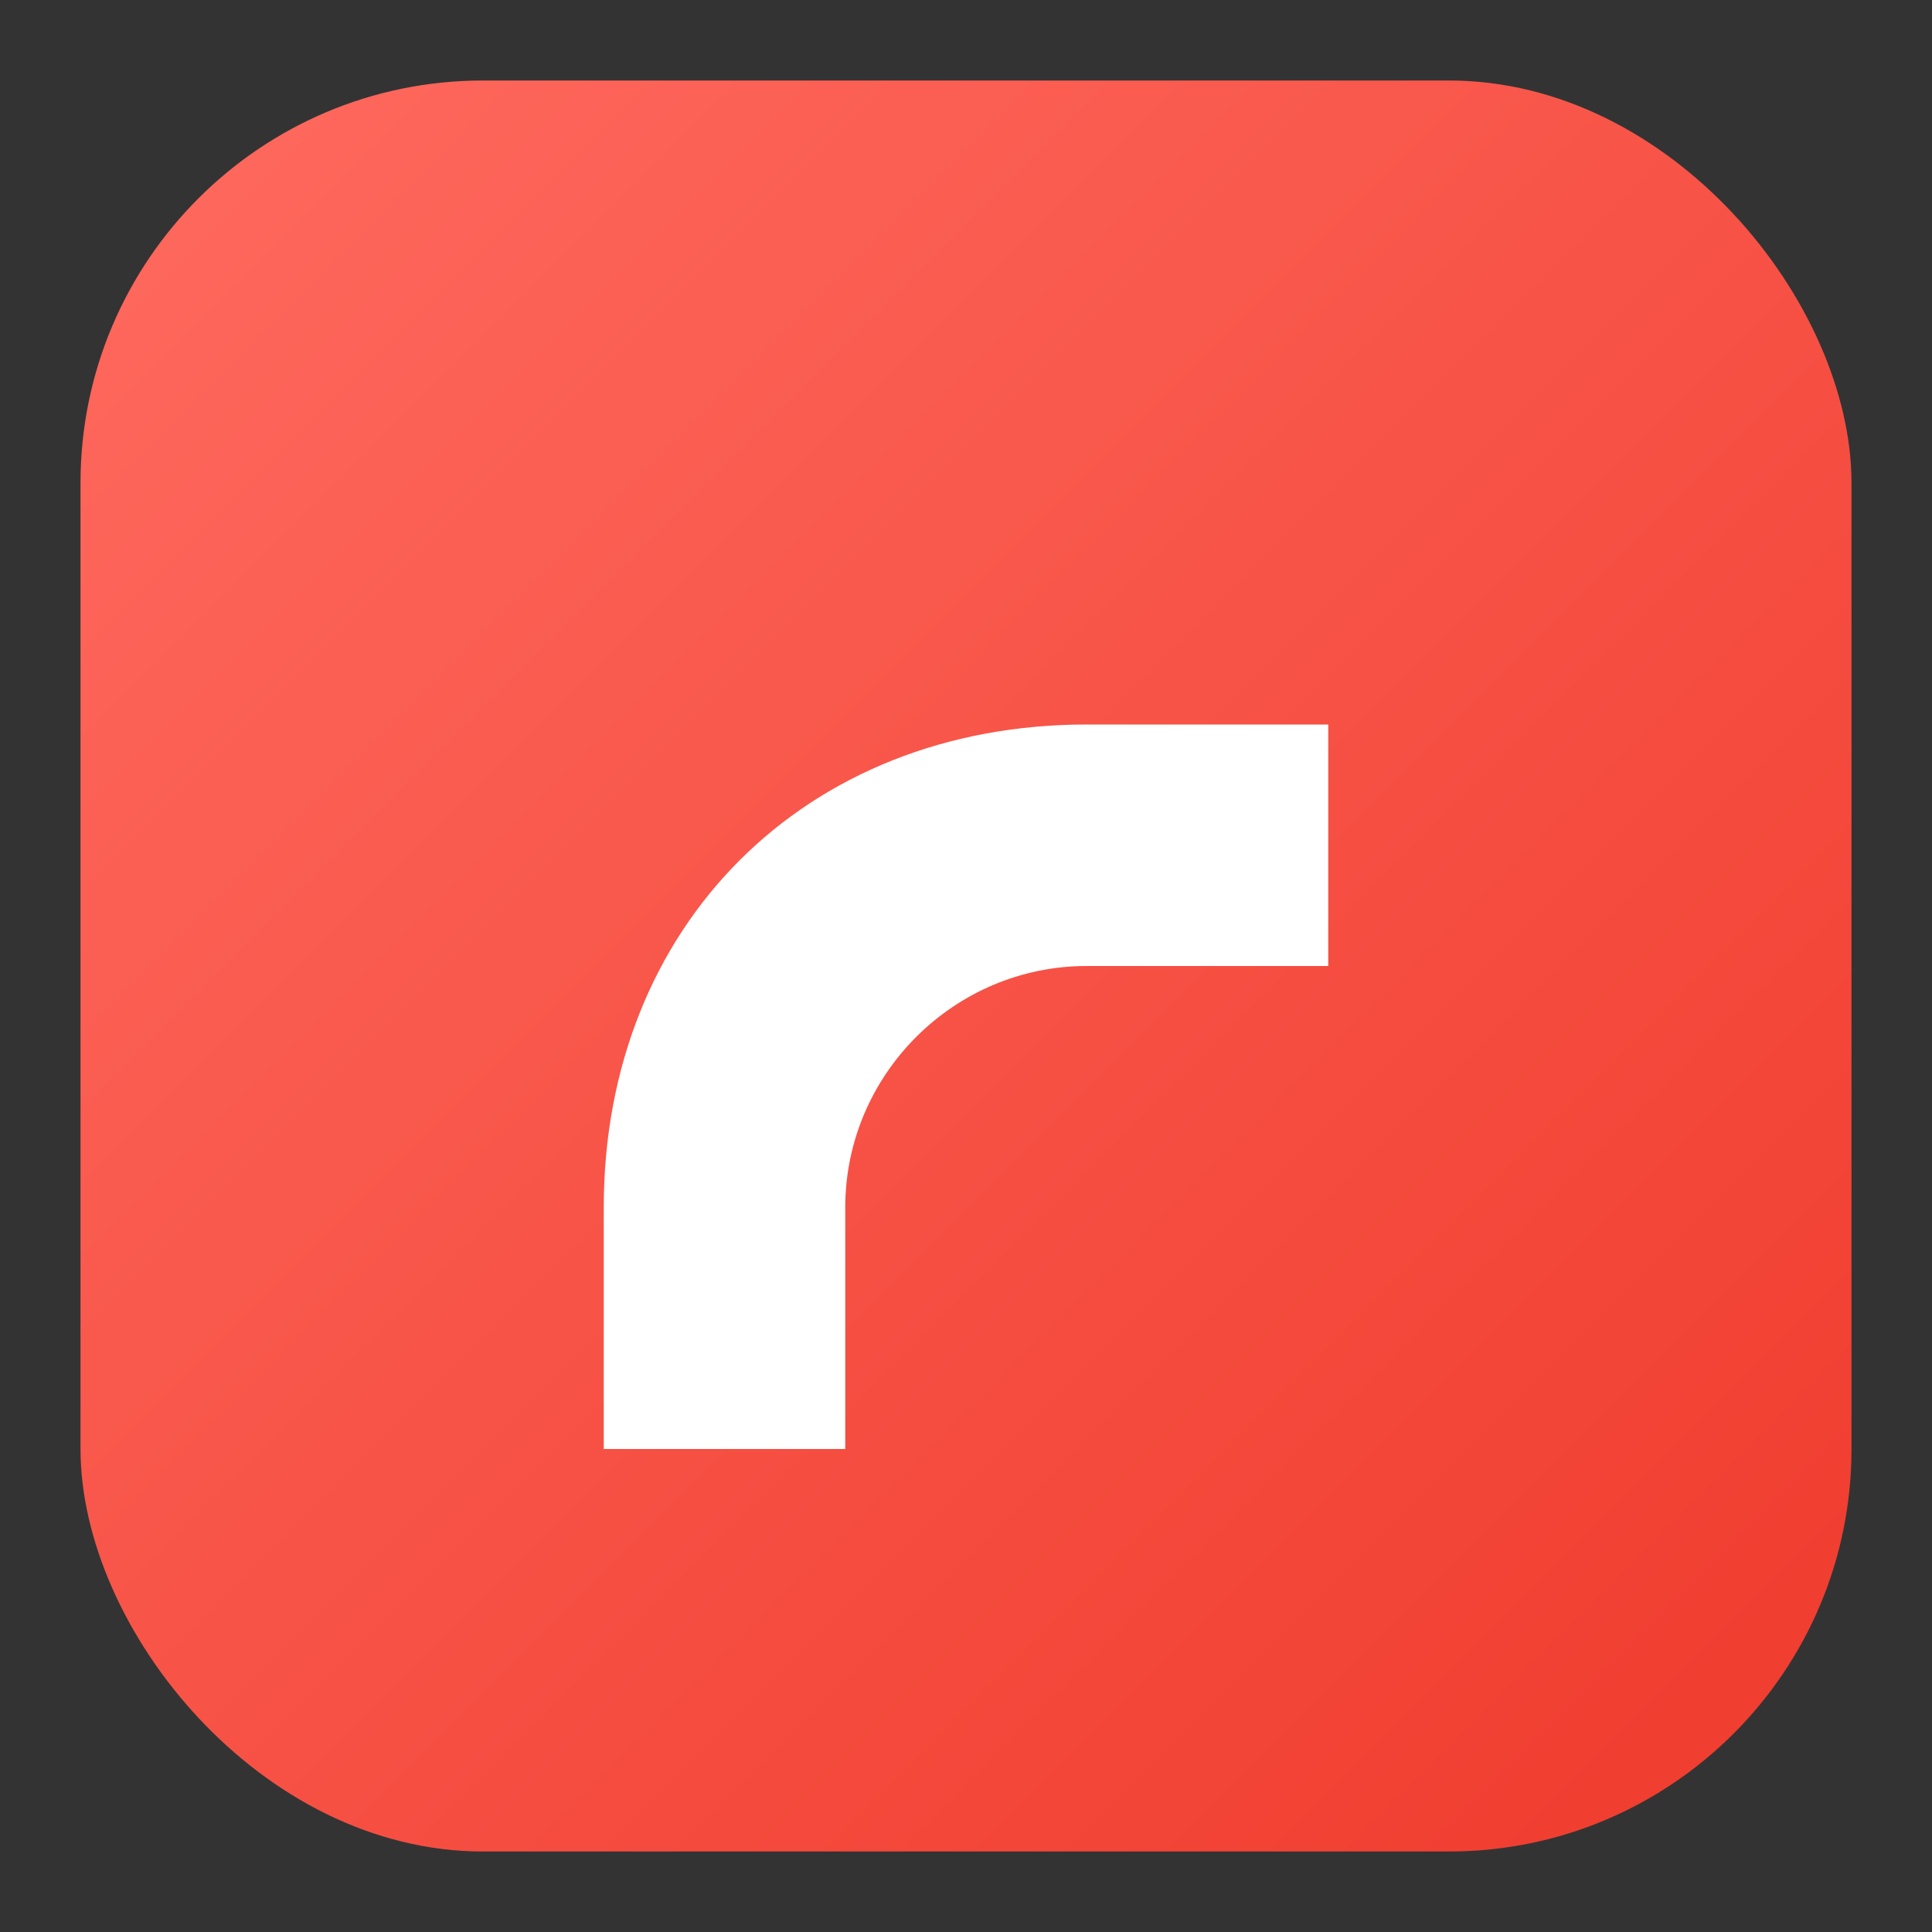
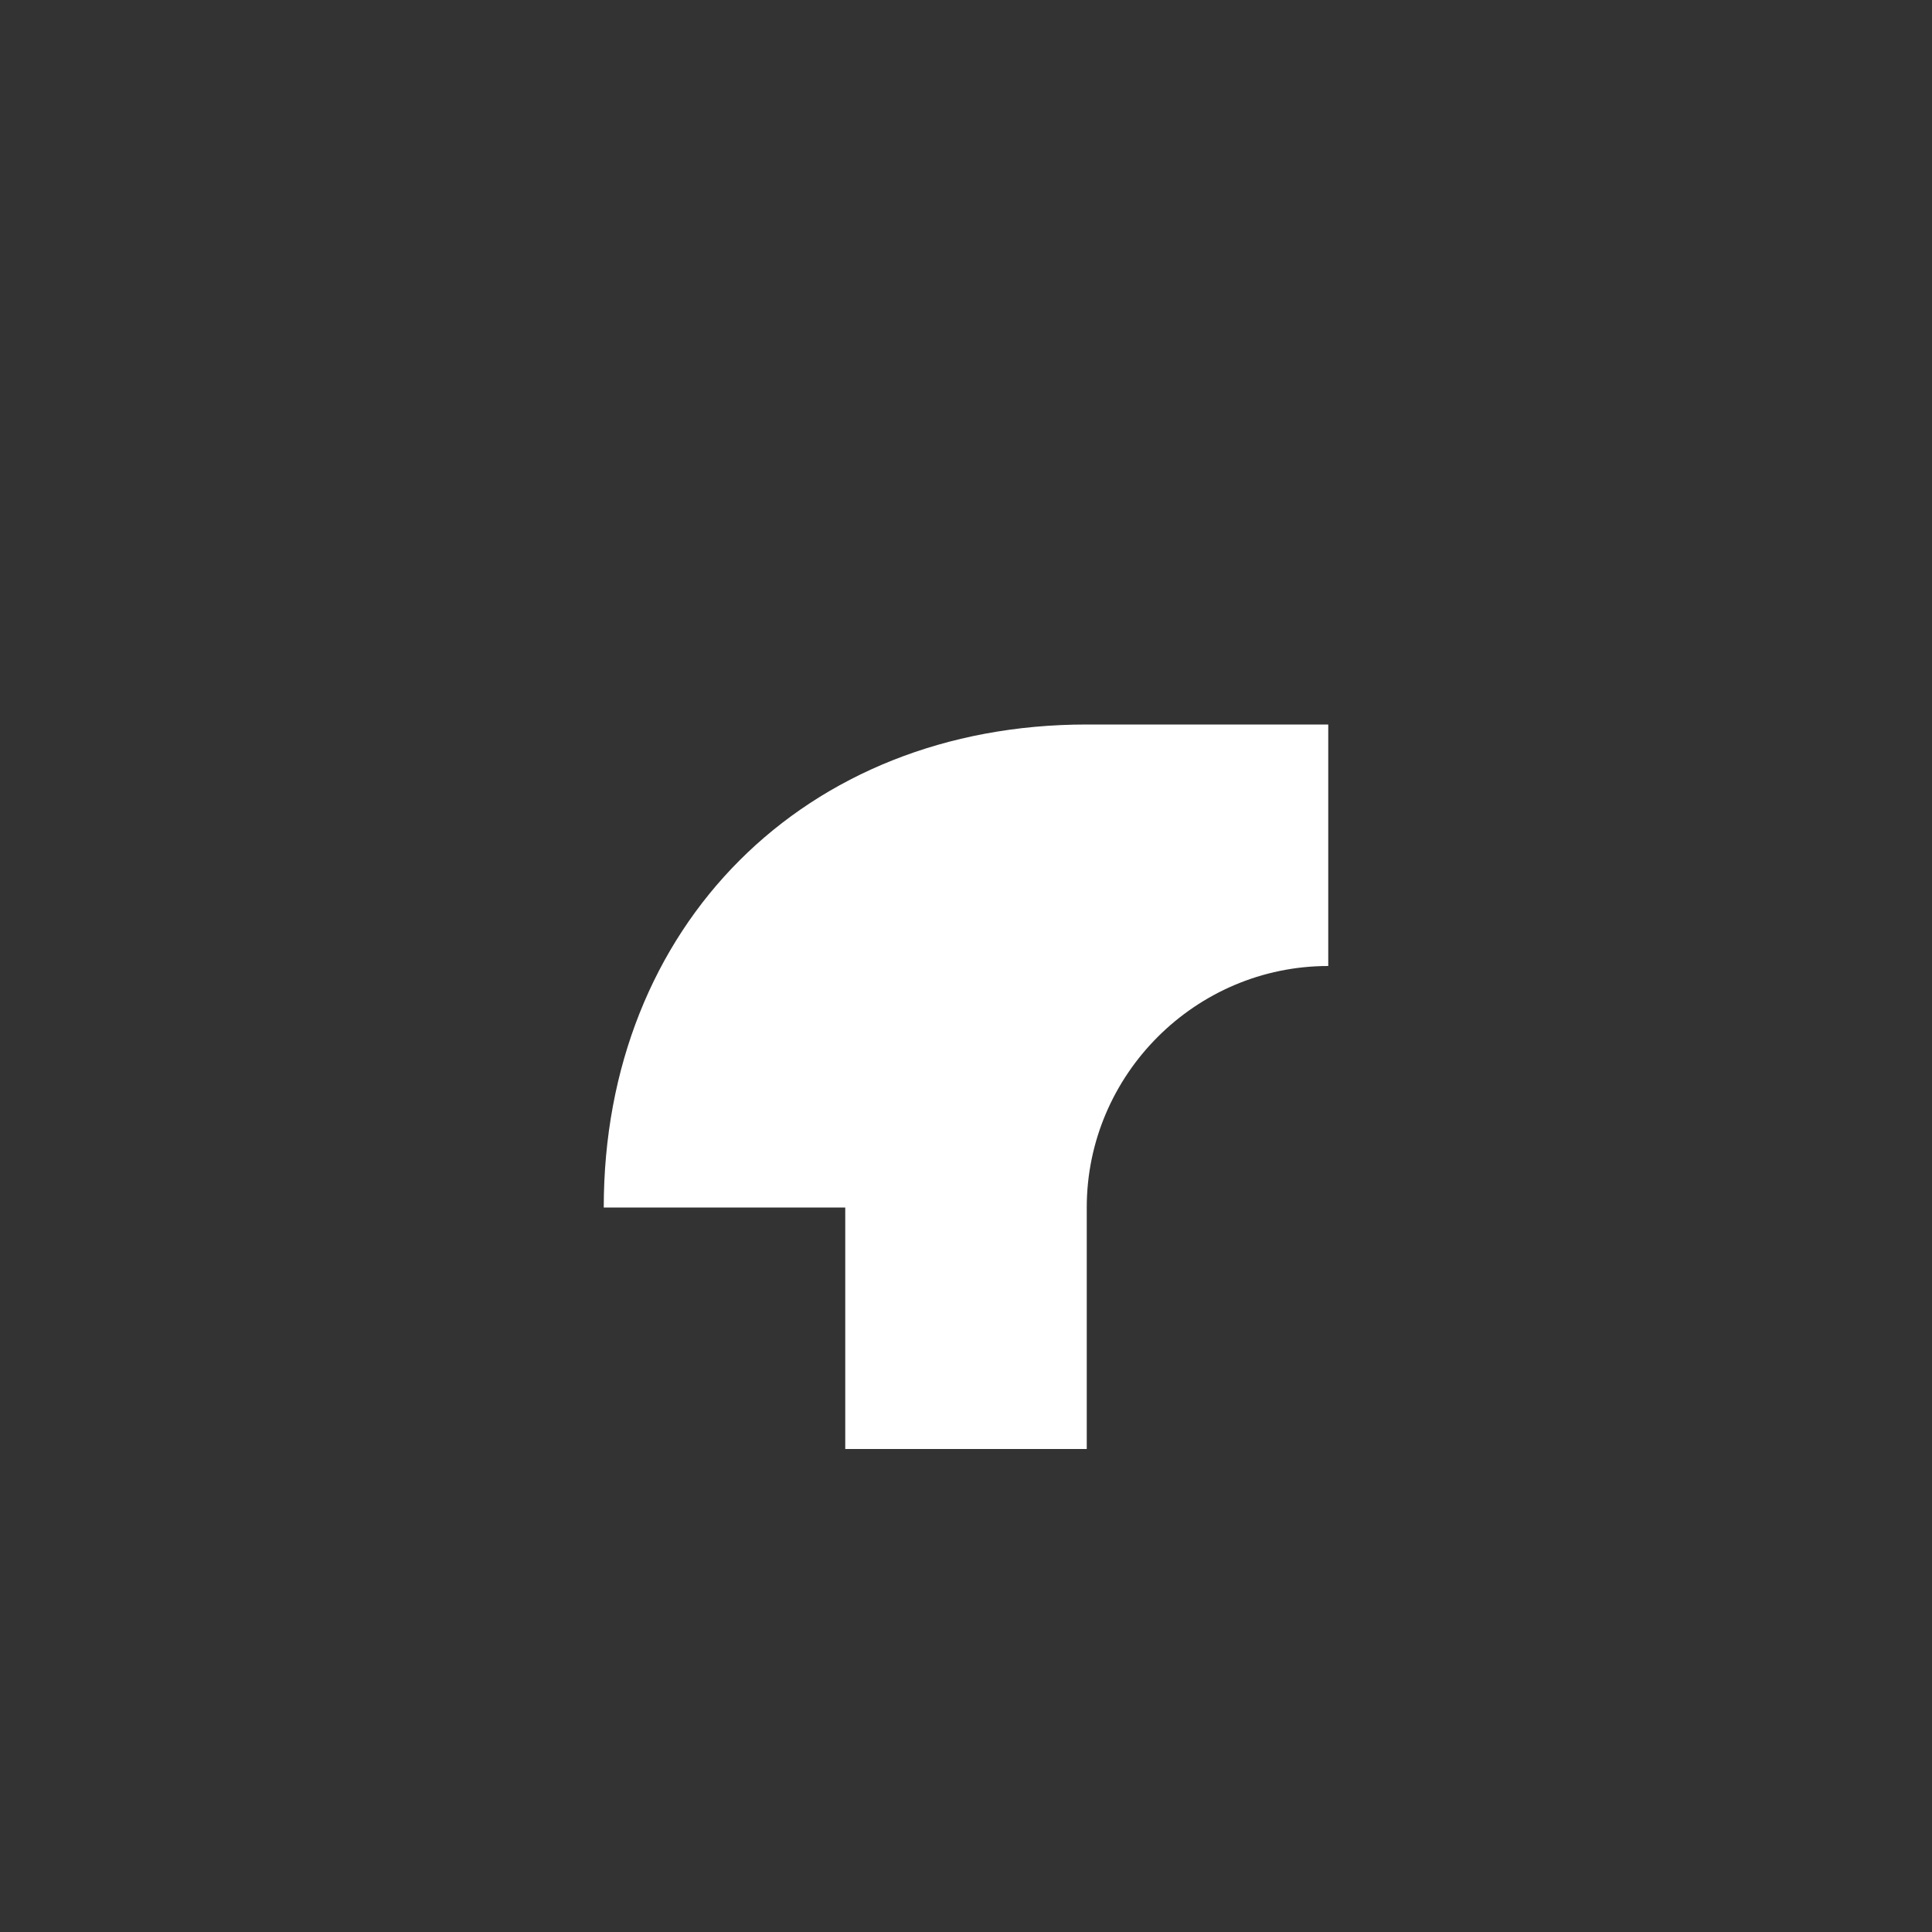
<svg xmlns="http://www.w3.org/2000/svg" viewBox="0 0 48 48" width="48" height="48">
  <rect x="0" y="0" width="48" height="48" fill="#333333" stroke="none" />
  <defs>
    <linearGradient id="g" x1="0" x2="1" y1="0" y2="1">
      <stop offset="0%" stop-color="#ff6a5f" />
      <stop offset="100%" stop-color="#ef3b2d" />
    </linearGradient>
  </defs>
-   <rect x="2" y="2" width="44" height="44" rx="10" fill="url(#g)" />
-   <path d="M15 30c0-7 5-12 12-12h6v6h-6c-3.3 0-6 2.7-6 6v6h-6v-6z" fill="#fff" />
+   <path d="M15 30c0-7 5-12 12-12h6v6c-3.3 0-6 2.7-6 6v6h-6v-6z" fill="#fff" />
</svg>